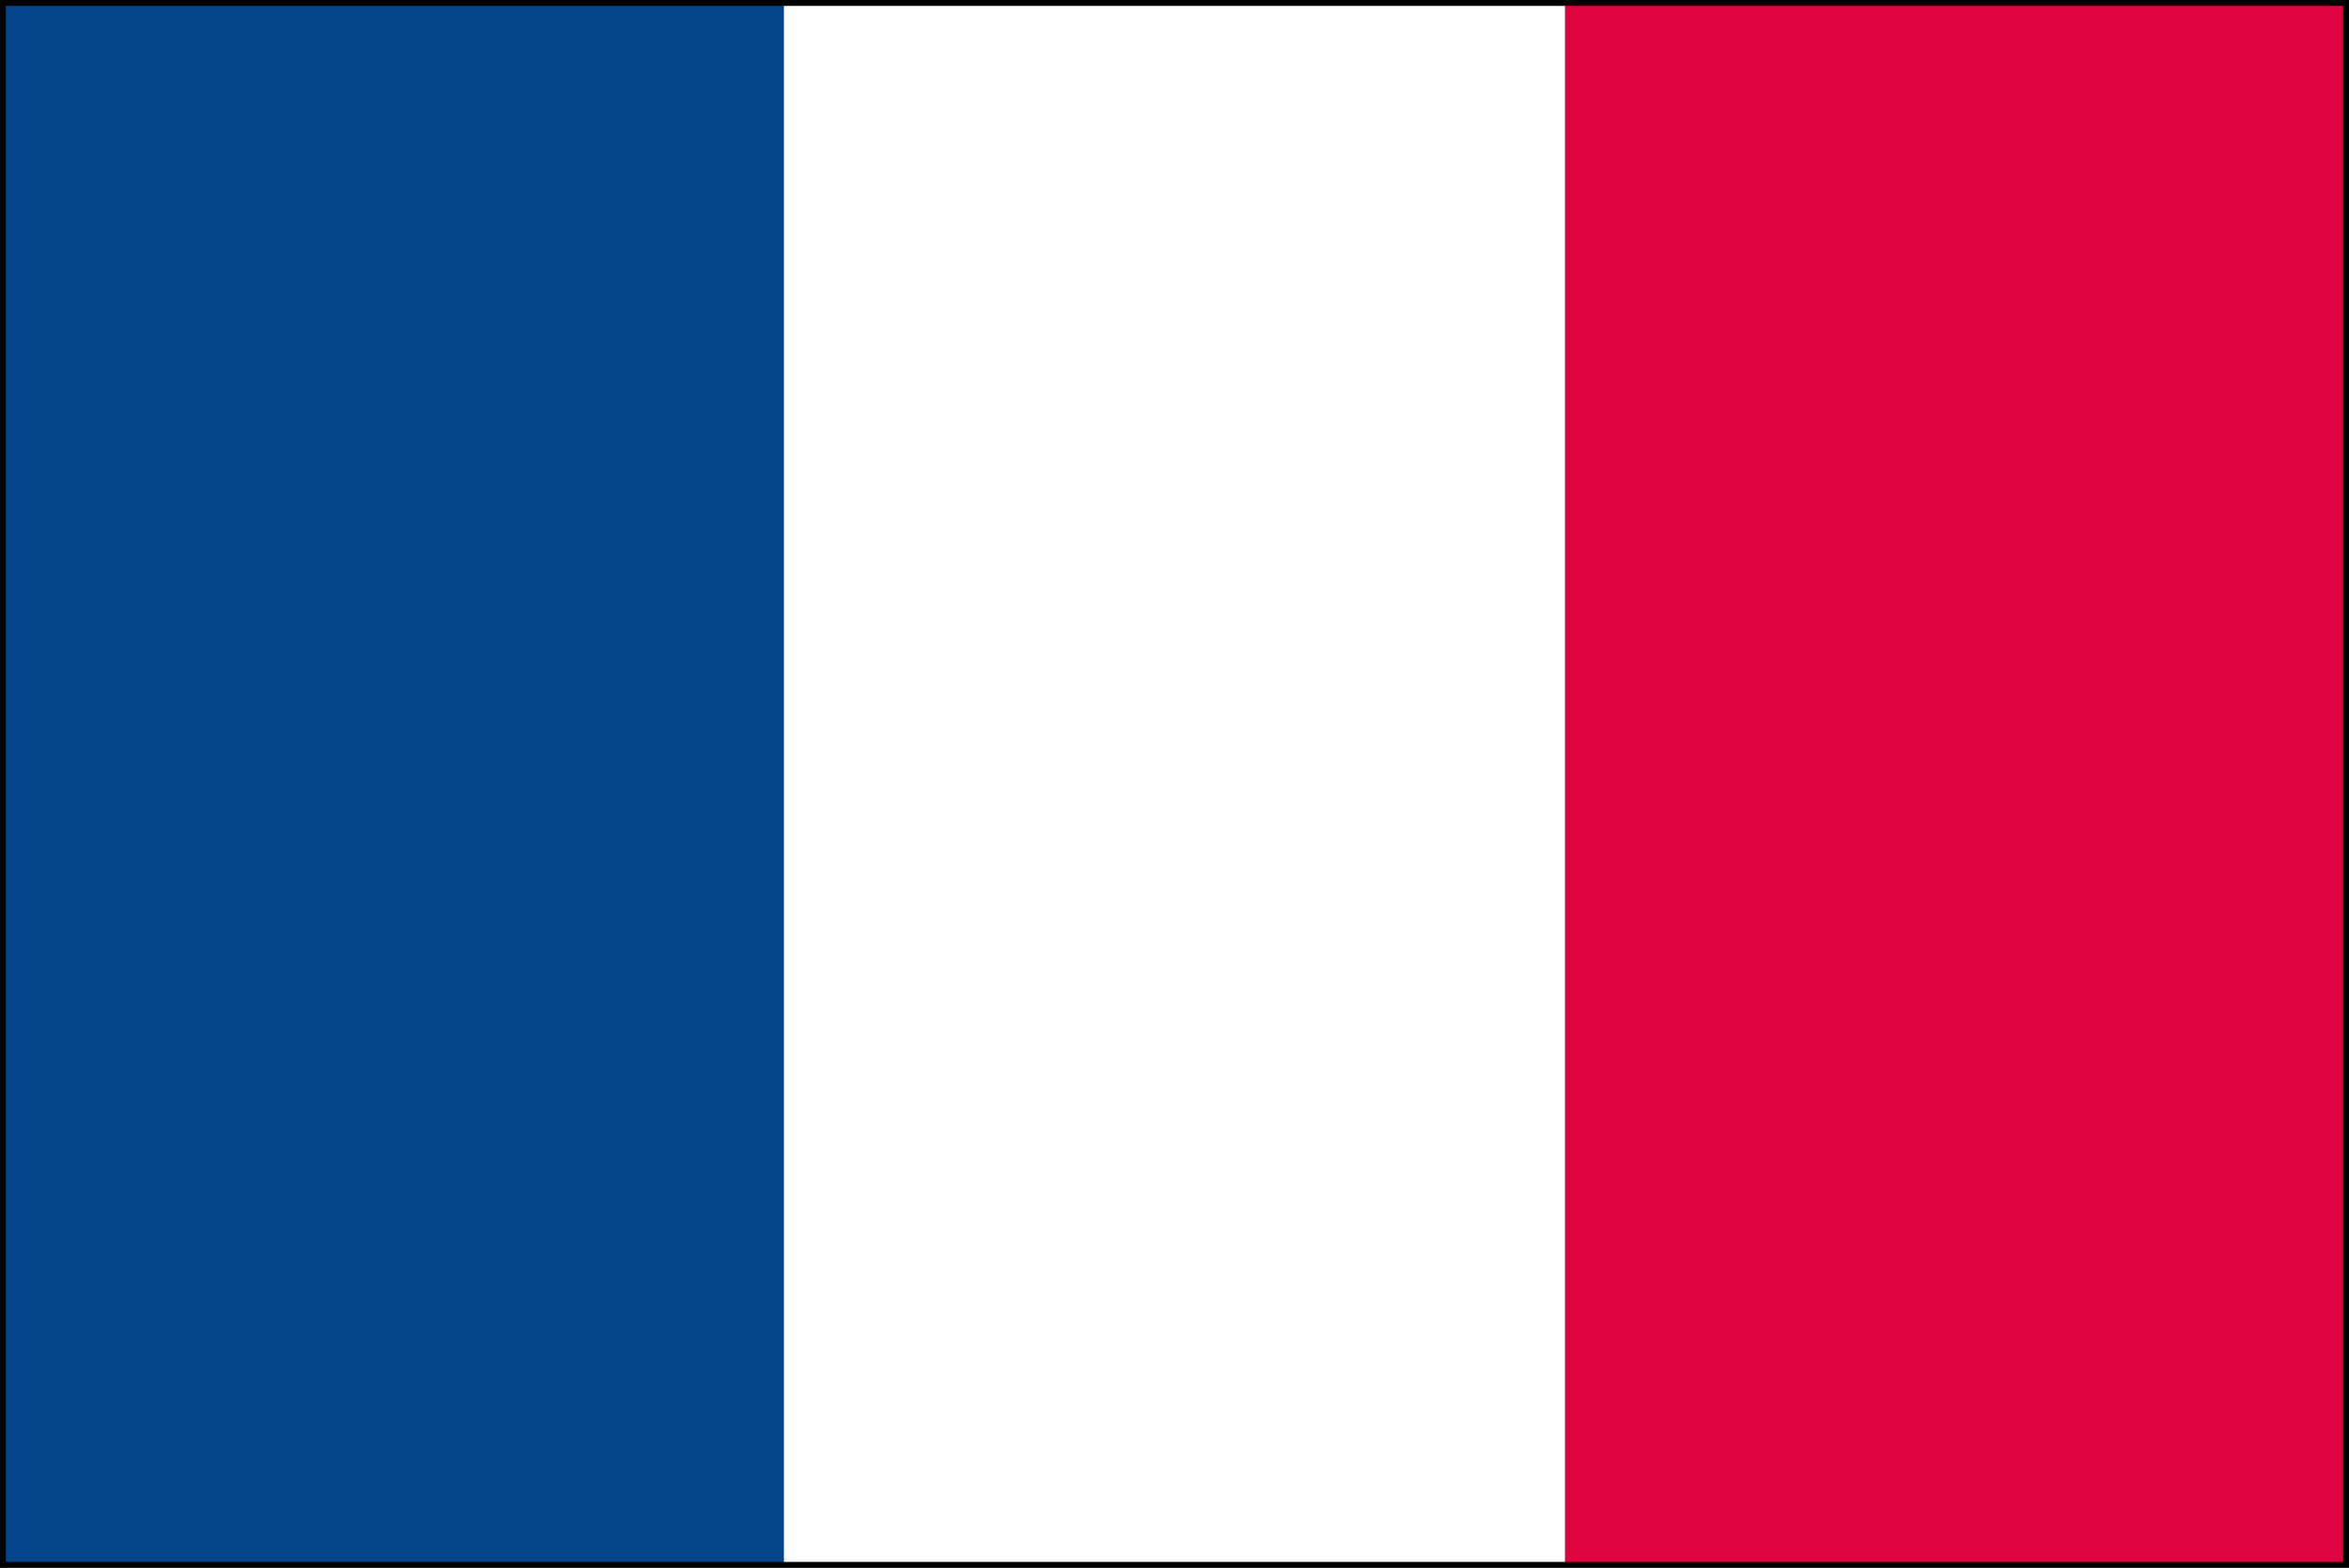
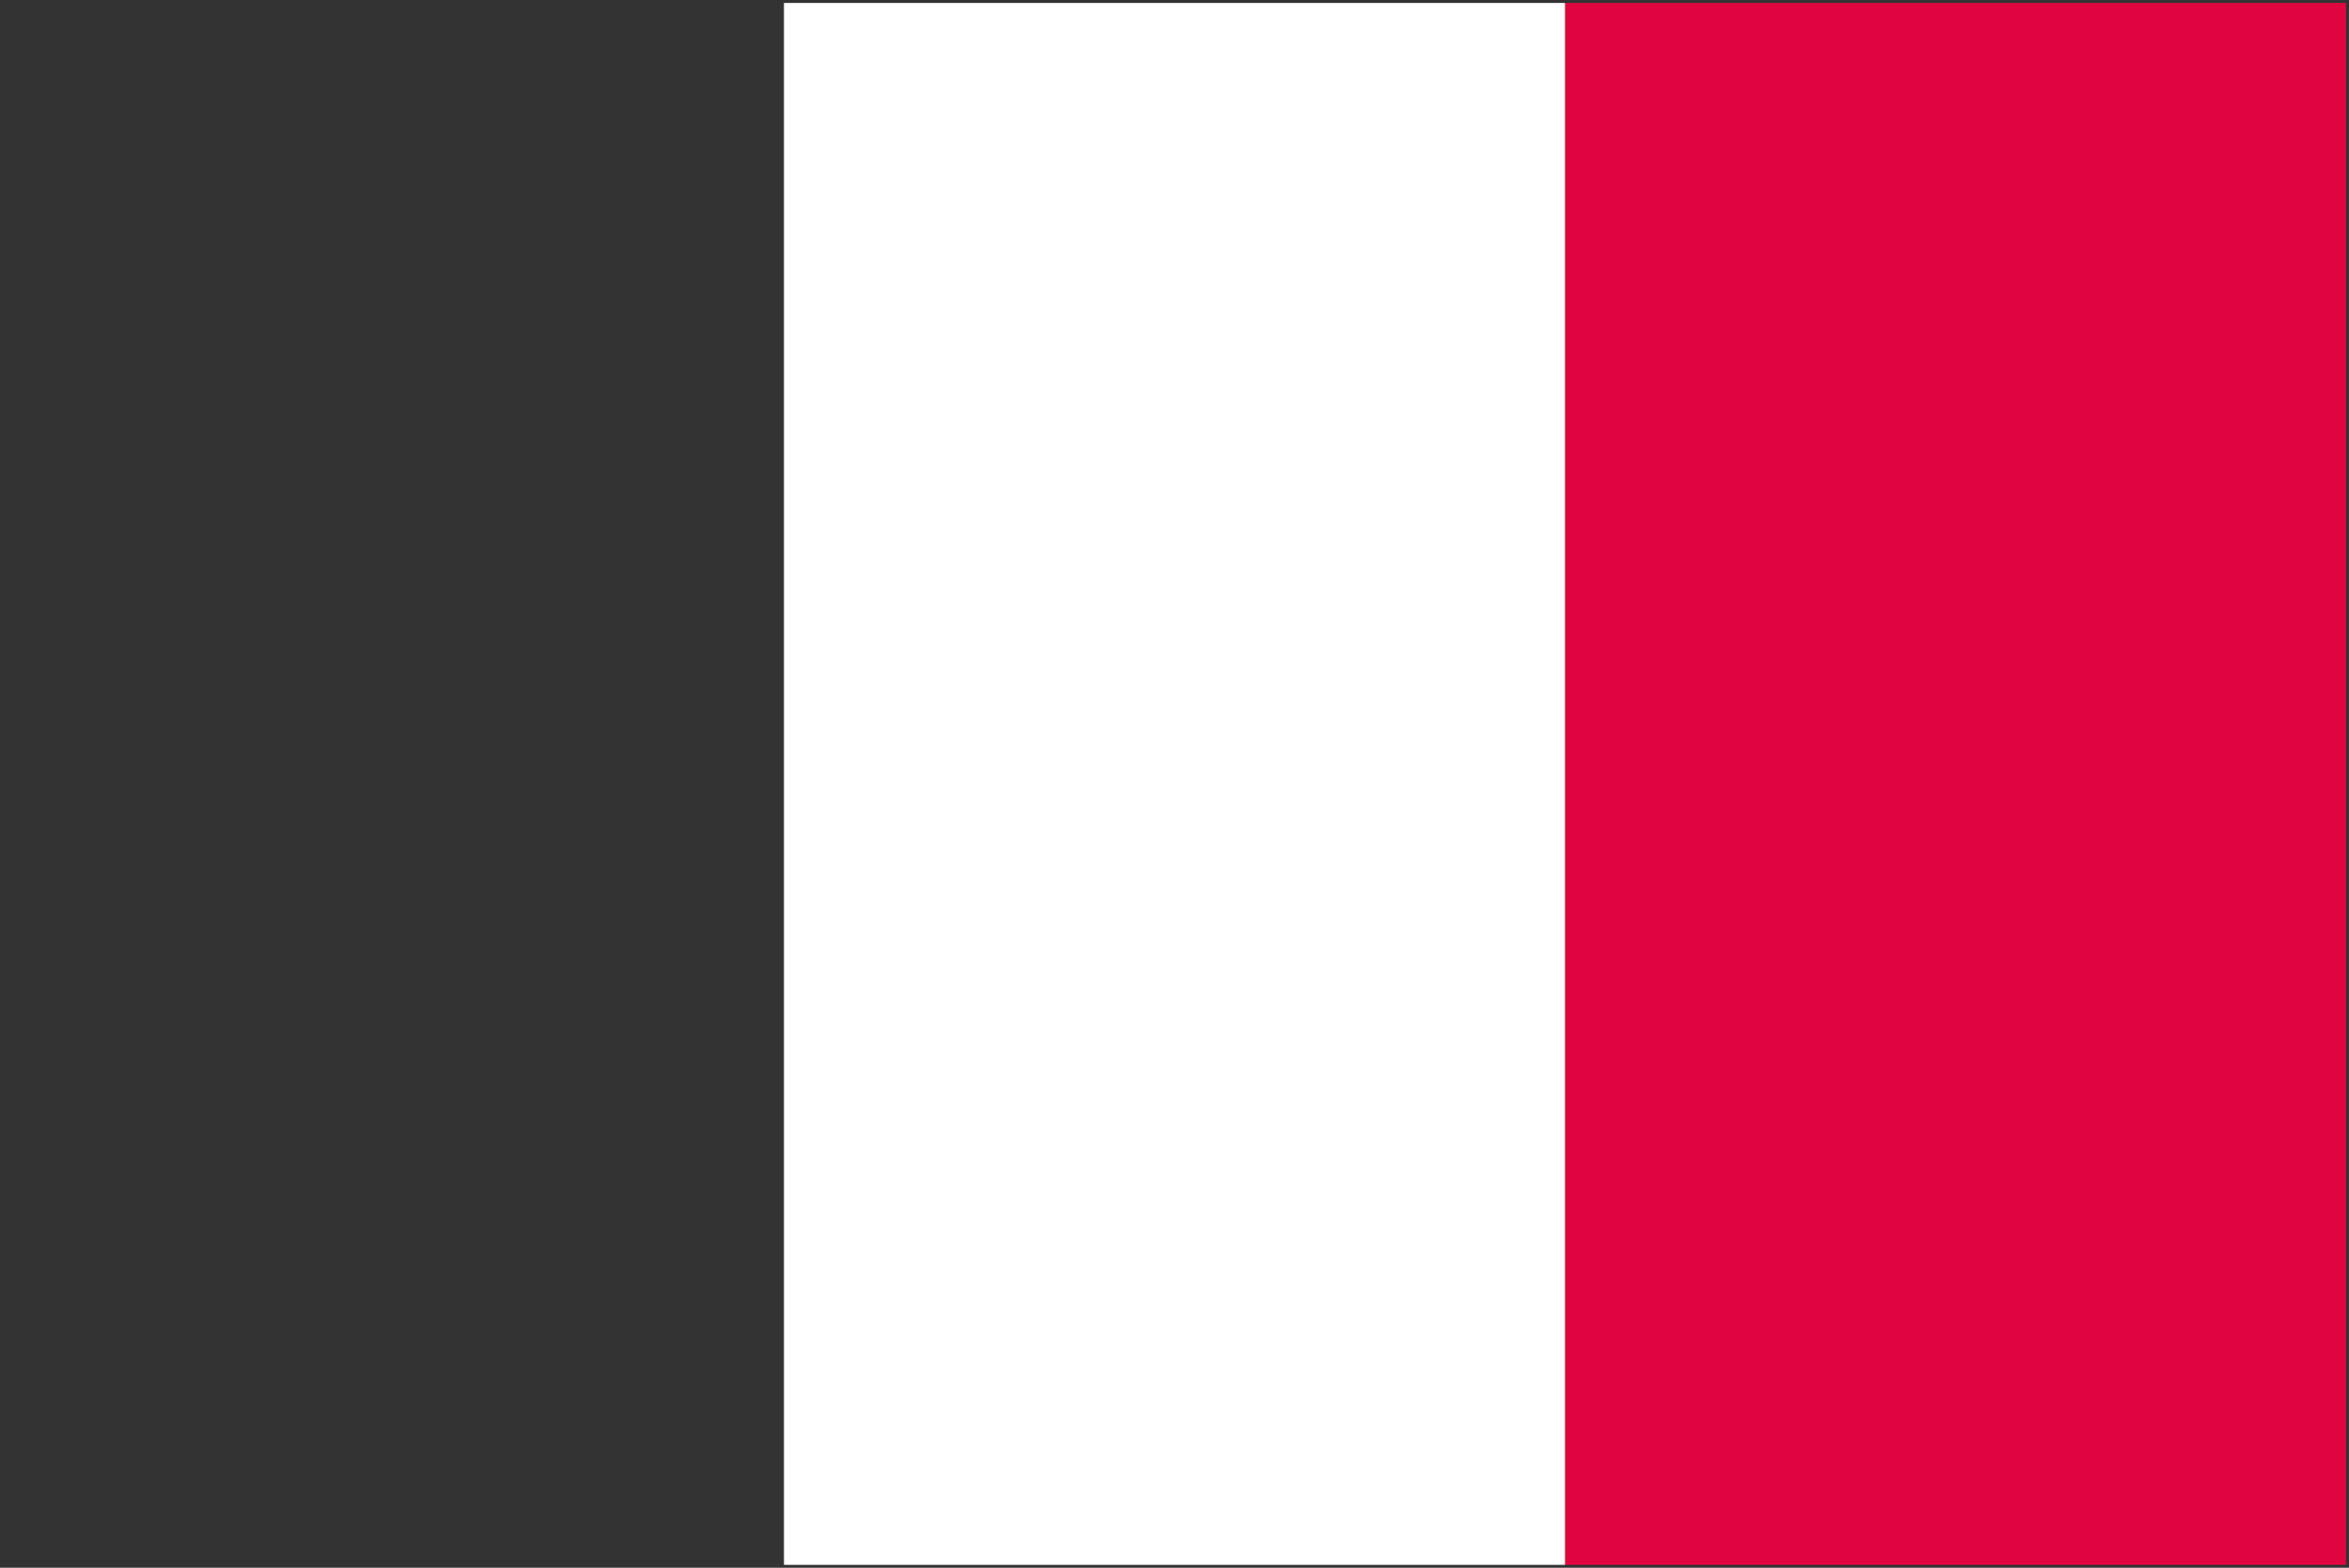
<svg xmlns="http://www.w3.org/2000/svg" viewBox="0 0 899.14 600.18">
  <rect x="0" y="0" width="899.14" height="600.18" fill="#333333" stroke="none" />
  <defs>
    <style>.cls-1{fill:#04468b;}.cls-2{fill:#e00541;}.cls-3{fill:#fff;}.cls-4{fill:none;stroke:#000;stroke-width:2.25px;}</style>
  </defs>
  <g id="レイヤー_2" data-name="レイヤー 2">
    <g id="レイヤー_1-2" data-name="レイヤー 1">
-       <rect class="cls-1" x="1.13" y="1.13" width="298.96" height="597.93" />
      <rect class="cls-2" x="599.06" y="1.13" width="298.96" height="597.93" />
      <rect class="cls-3" x="300.08" y="1.13" width="298.97" height="597.93" />
-       <rect class="cls-4" x="1.13" y="1.13" width="896.89" height="597.93" />
    </g>
  </g>
</svg>